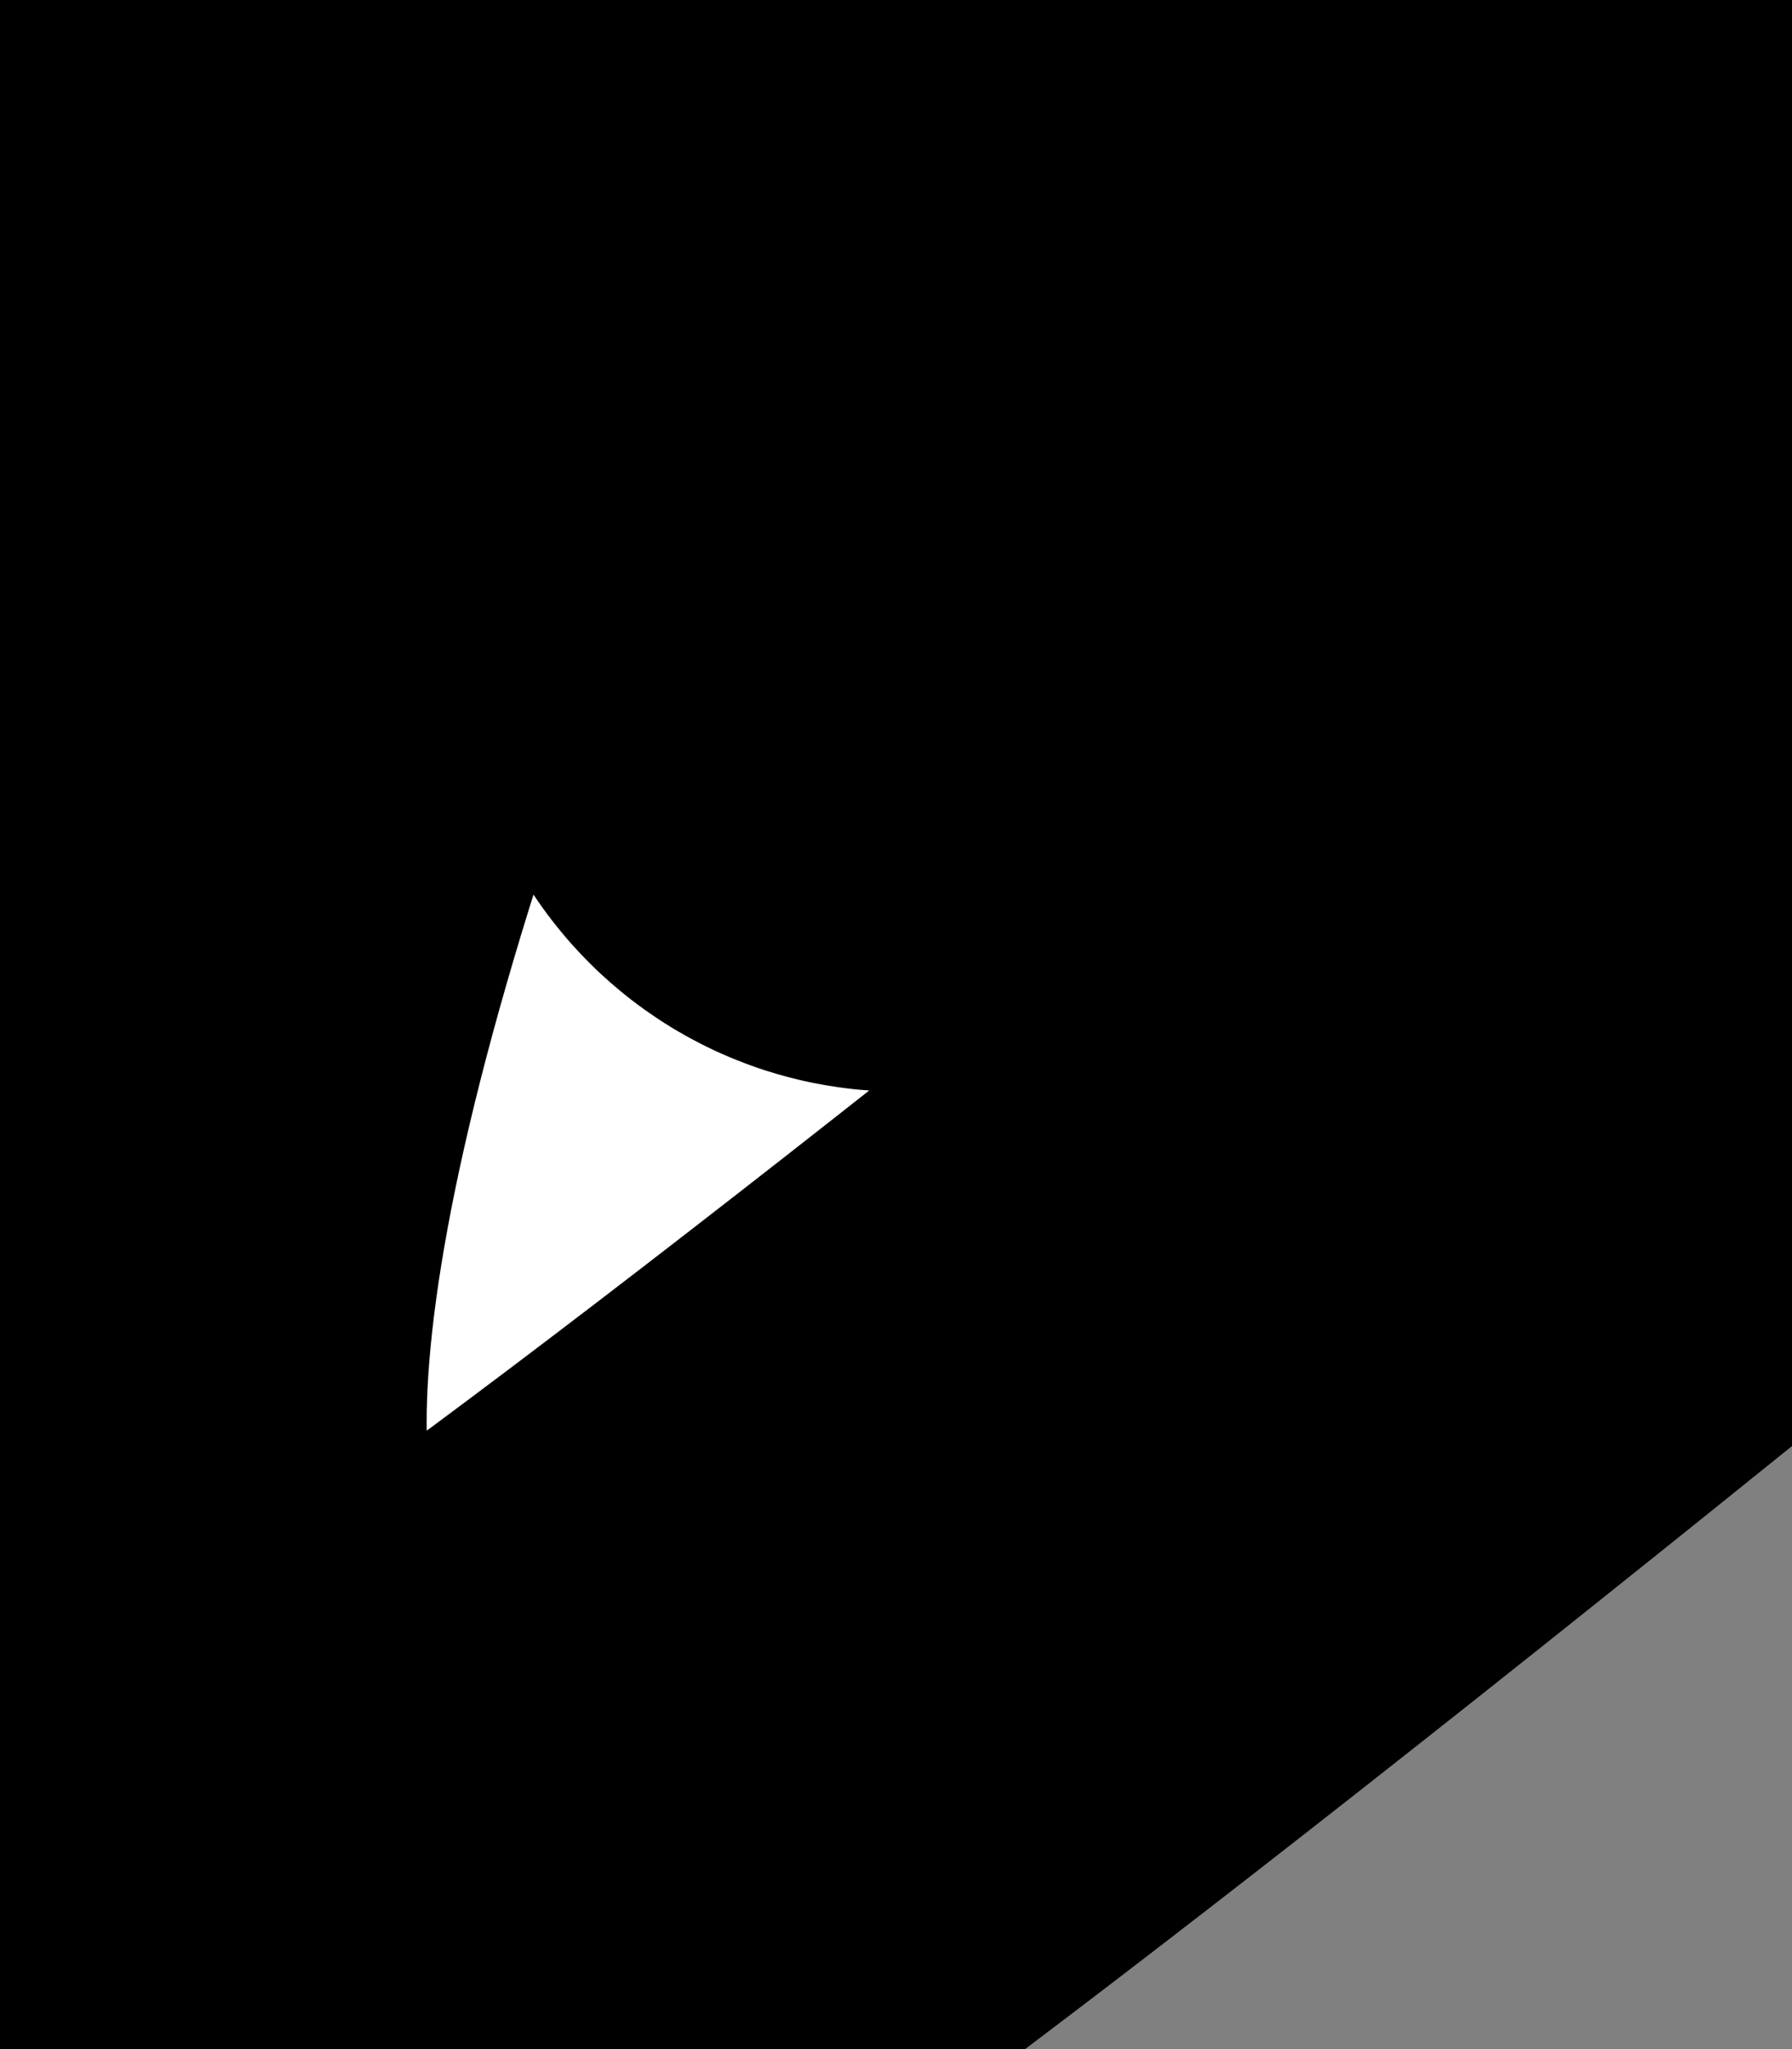
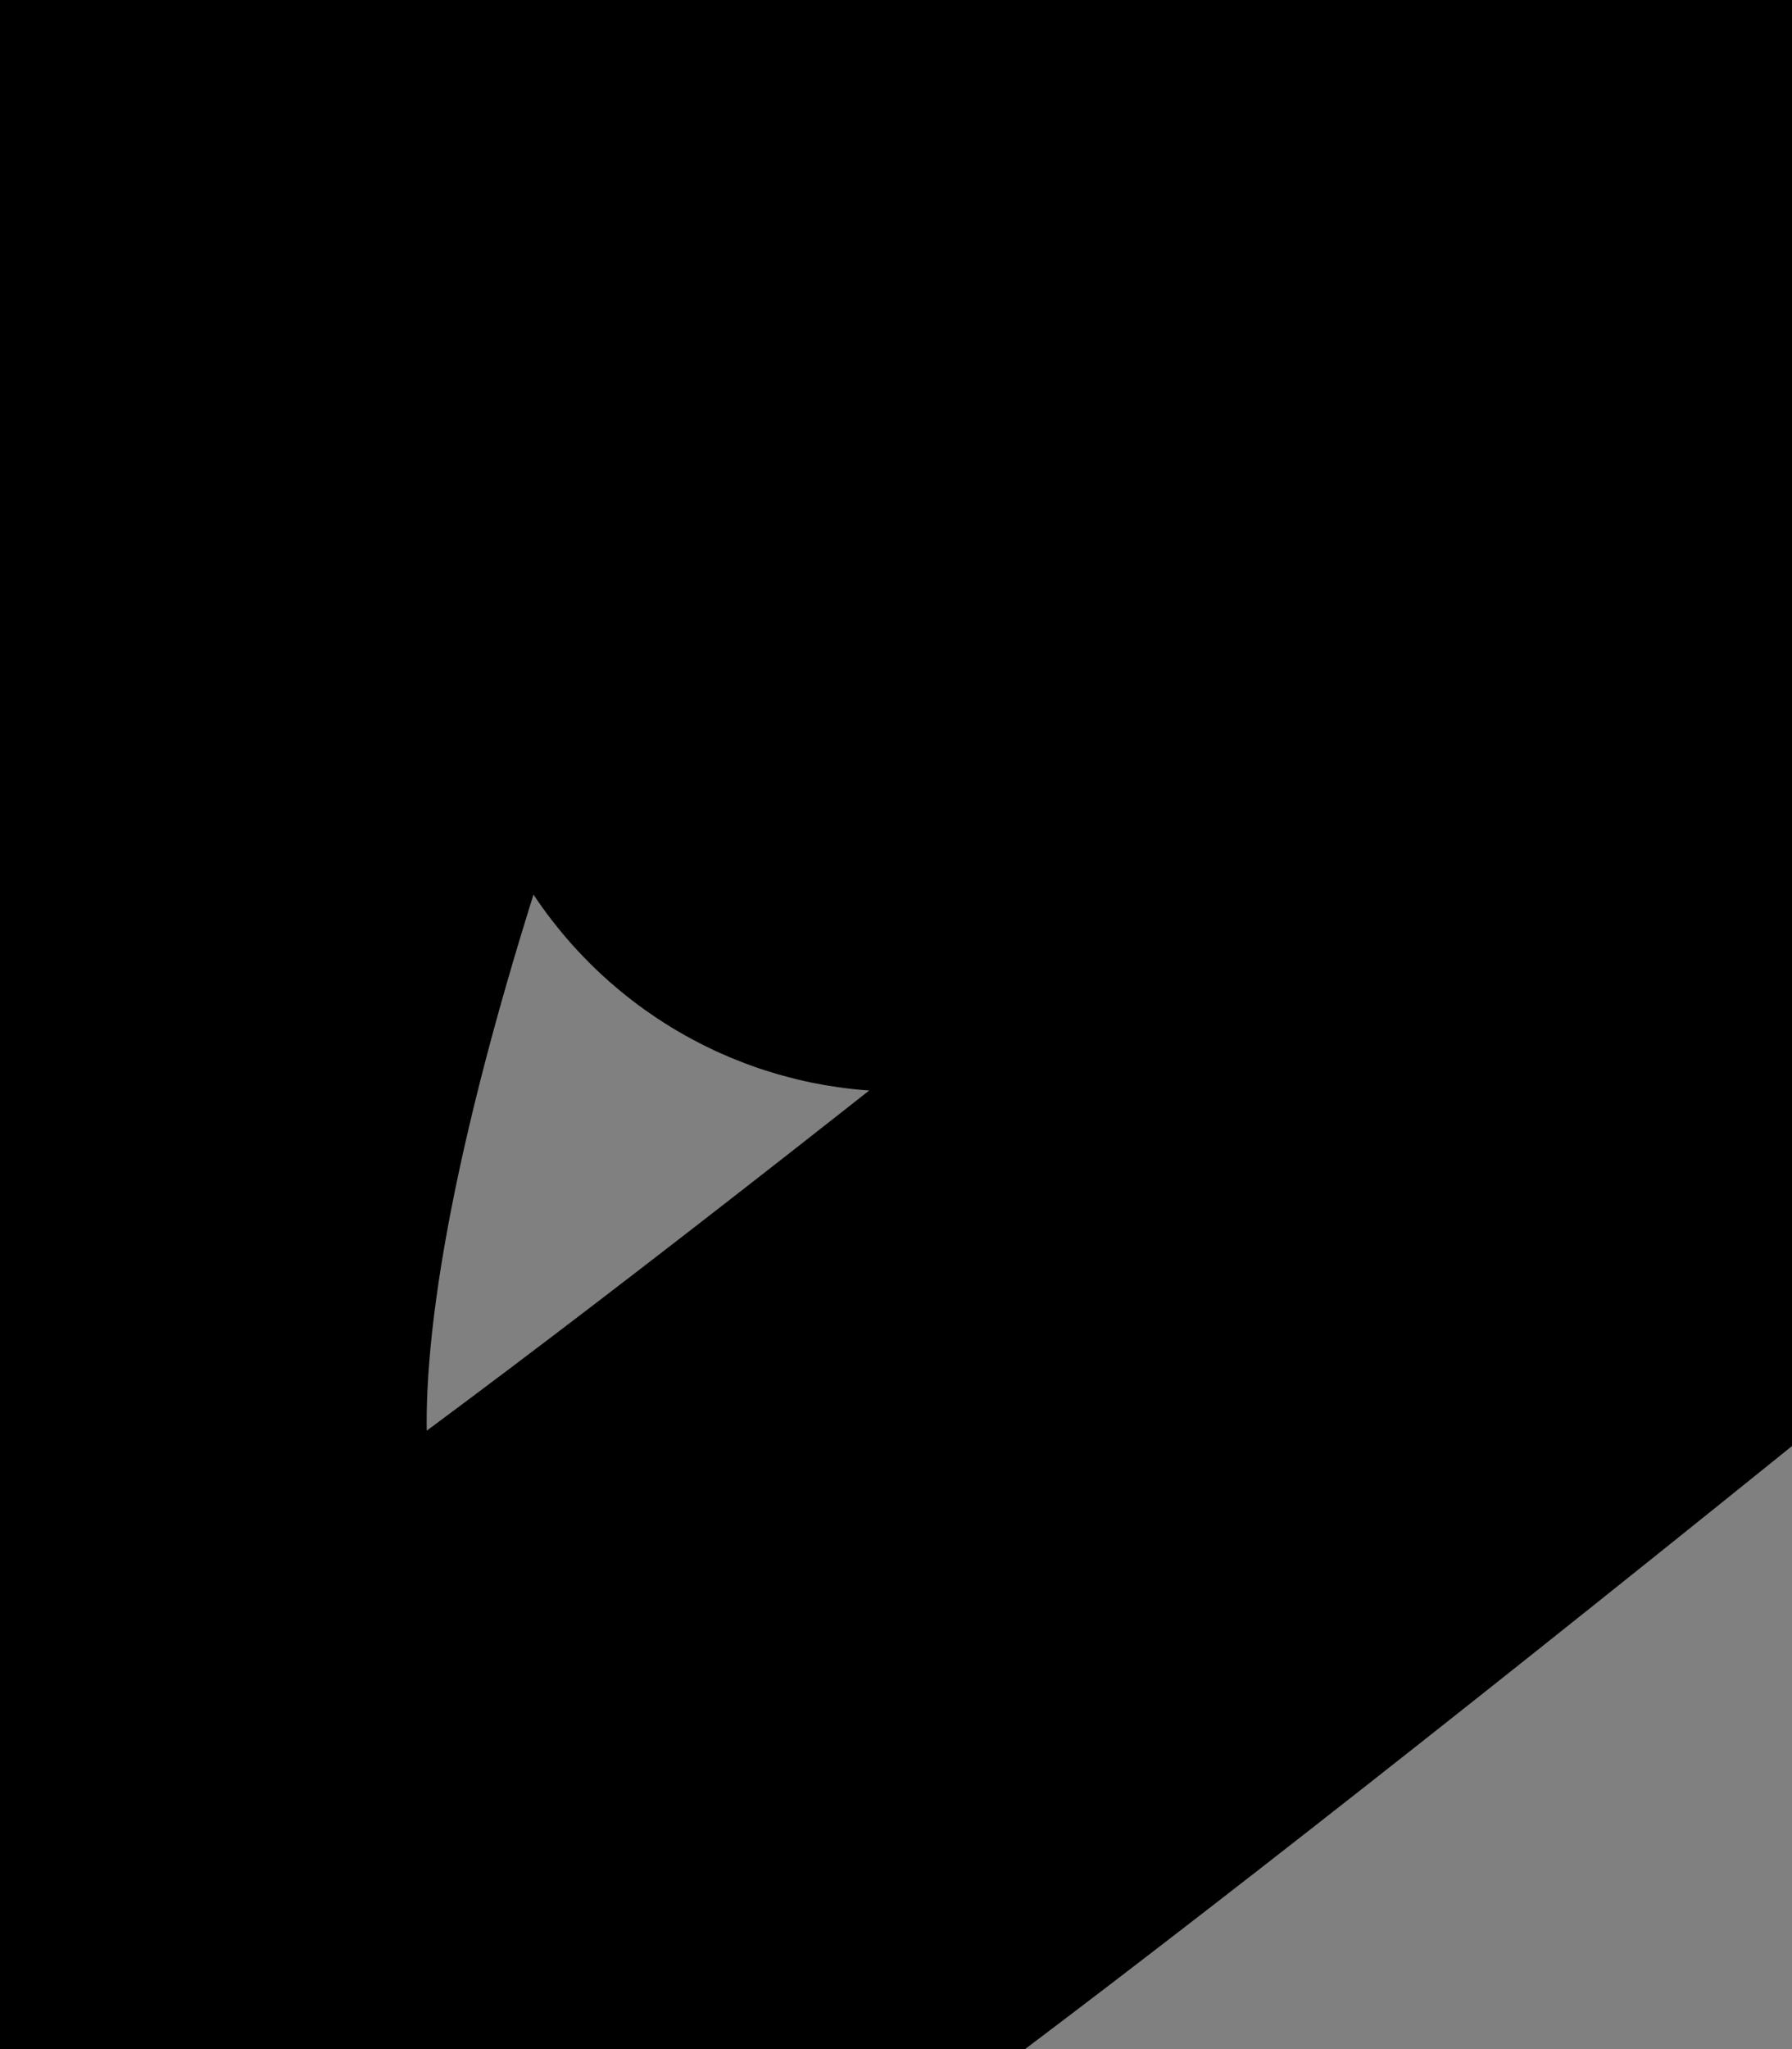
<svg xmlns="http://www.w3.org/2000/svg" height="2.4px" width="2.1px">
  <rect width="100%" height="100%" fill="#808080" stroke="none" />
  <g transform="matrix(1.0, 0.0, 0.0, 1.0, 0.0, 0.0)">
-     <path d="M1.1 0.1 Q1.2 0.1 1.2 0.25 1.15 0.4 1.05 0.6 1.0 0.85 1.1 0.75 1.2 0.65 1.25 0.65 1.3 0.6 1.75 0.2 L2.1 1.05 Q0.75 2.15 0.4 2.35 0.25 2.45 0.2 2.25 L0.05 1.95 Q-0.15 1.5 0.45 0.1 0.75 -0.05 1.1 0.1" fill="#ffffff" fill-rule="evenodd" stroke="none" />
    <path d="M1.1 0.1 Q0.75 -0.05 0.45 0.1 -0.15 1.5 0.05 1.95 L0.2 2.25 Q0.25 2.45 0.4 2.35 0.75 2.15 2.1 1.05 L1.75 0.2 Q1.3 0.6 1.25 0.65 1.2 0.65 1.1 0.75 1.0 0.85 1.05 0.6 1.15 0.4 1.2 0.25 1.2 0.1 1.1 0.1 Z" fill="none" stroke="#000000" stroke-linecap="round" stroke-linejoin="round" stroke-width="1.0" />
  </g>
</svg>